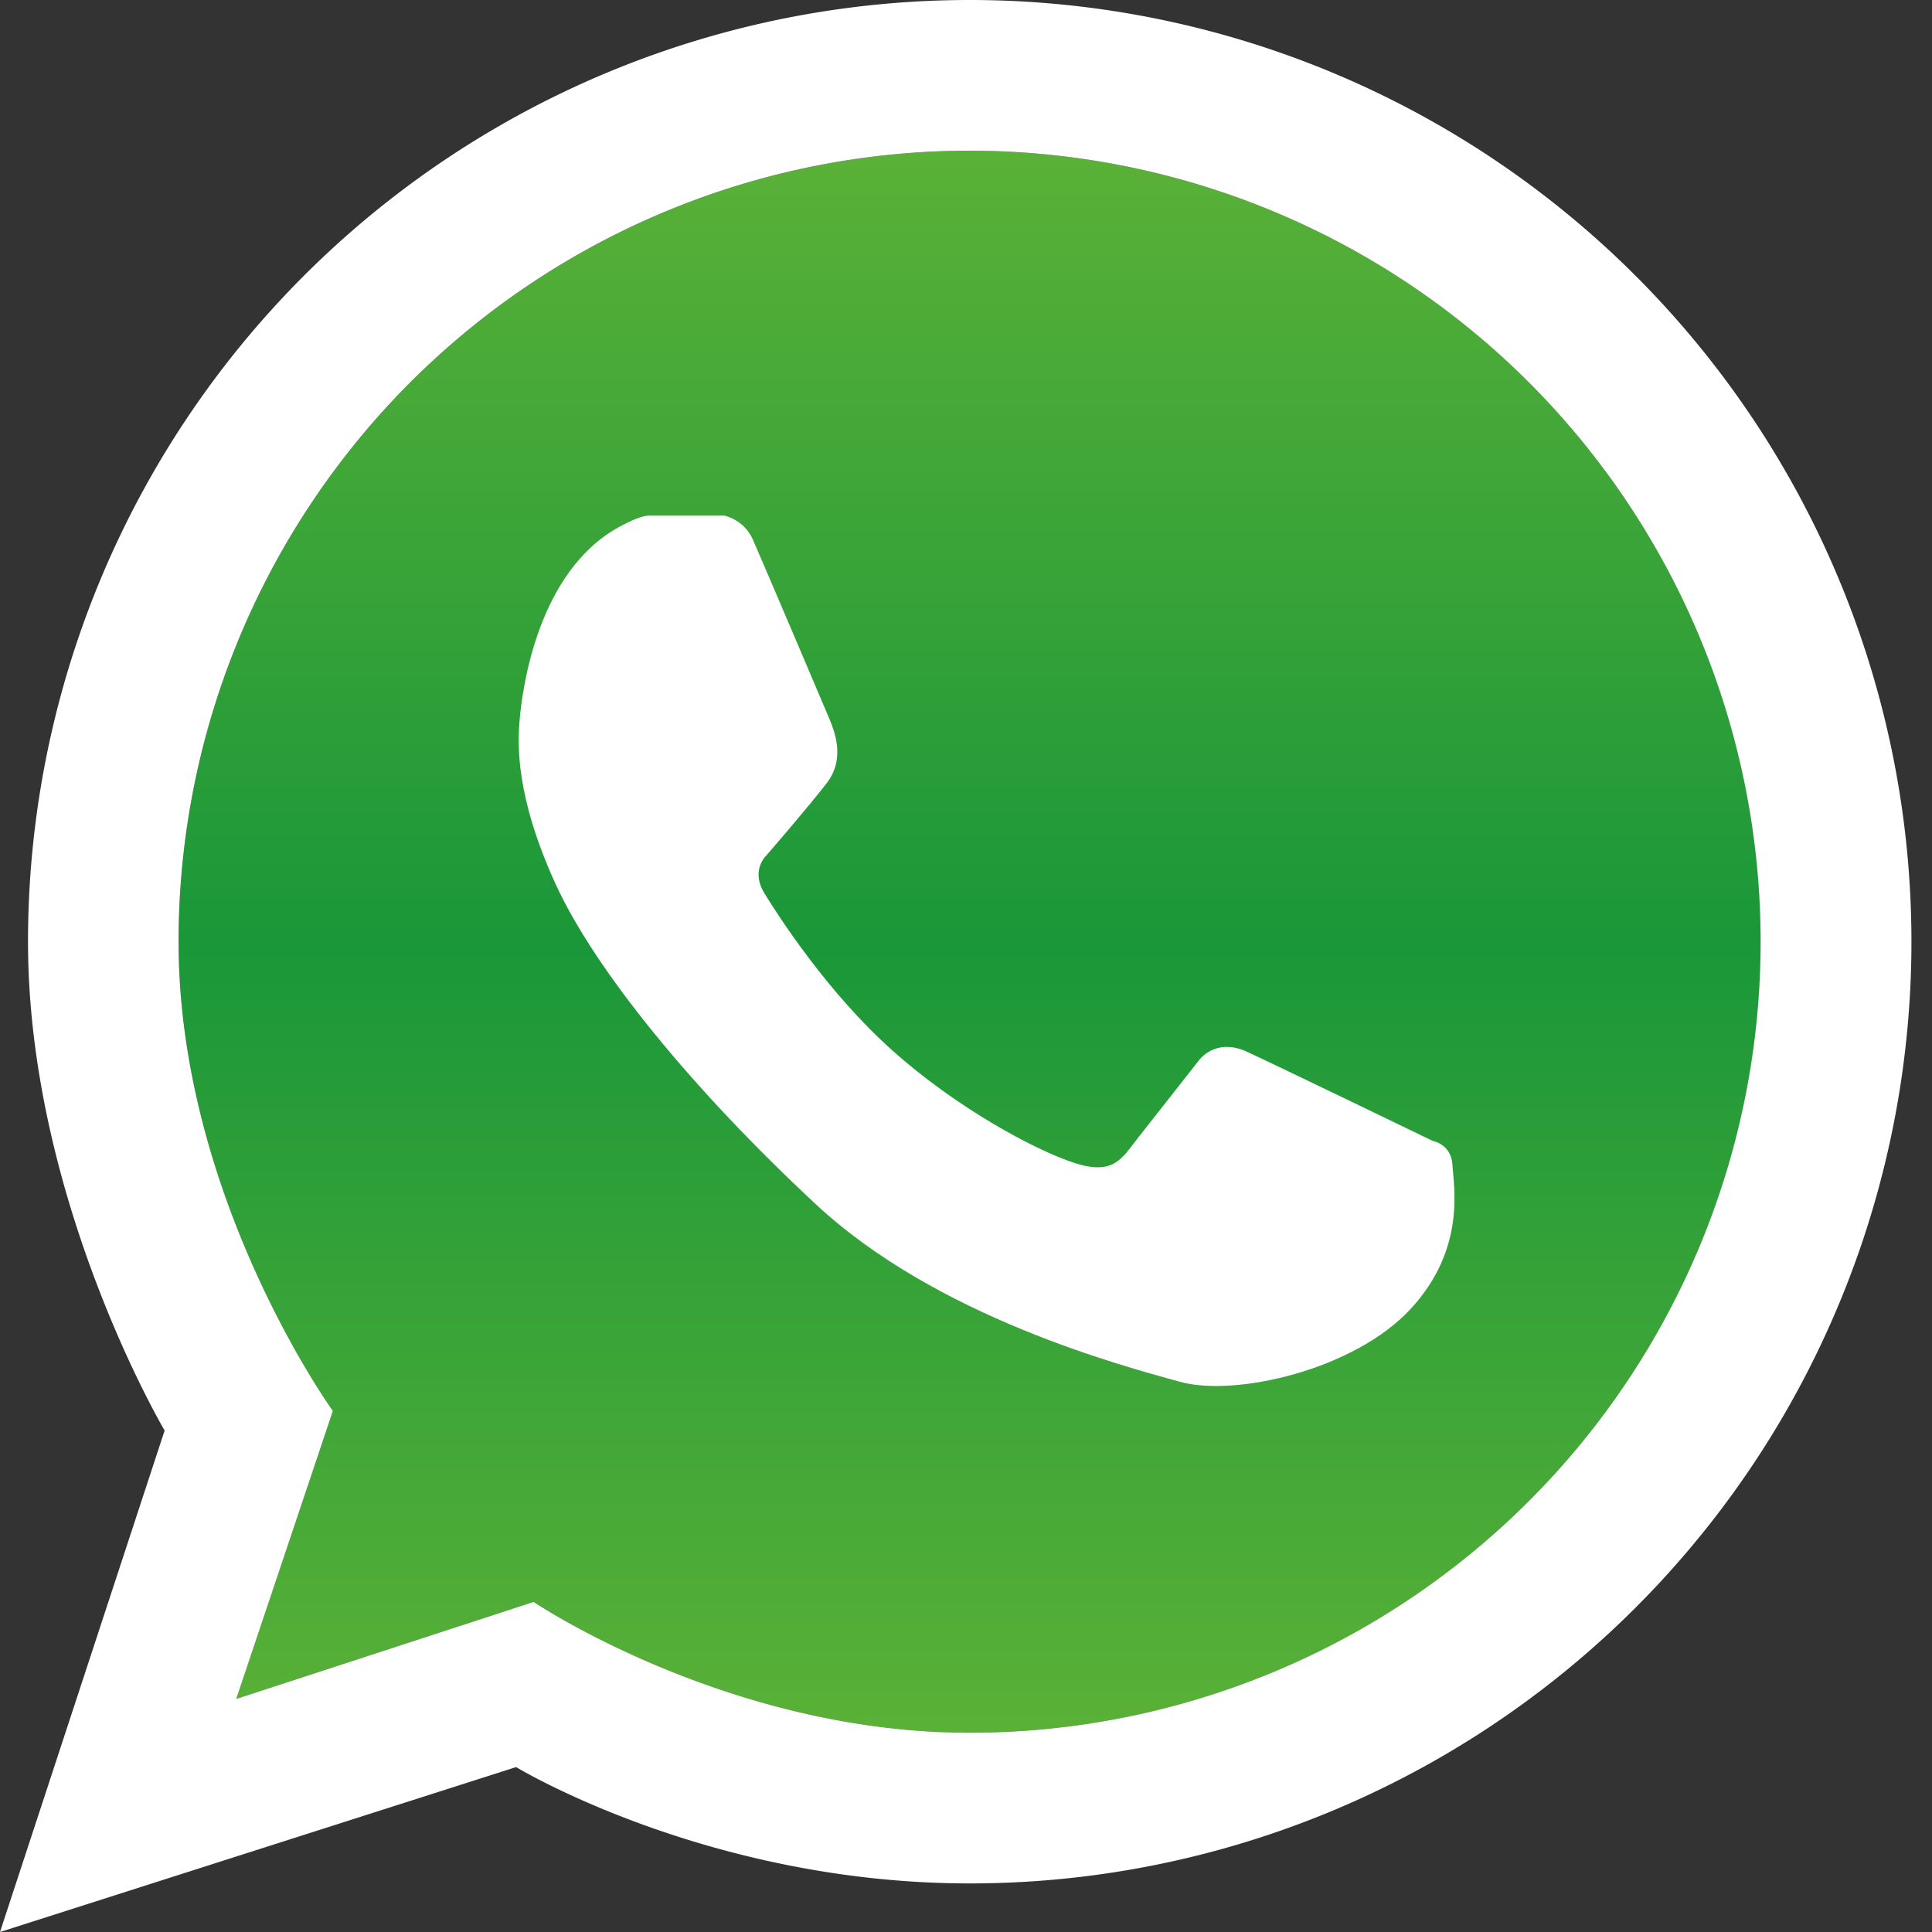
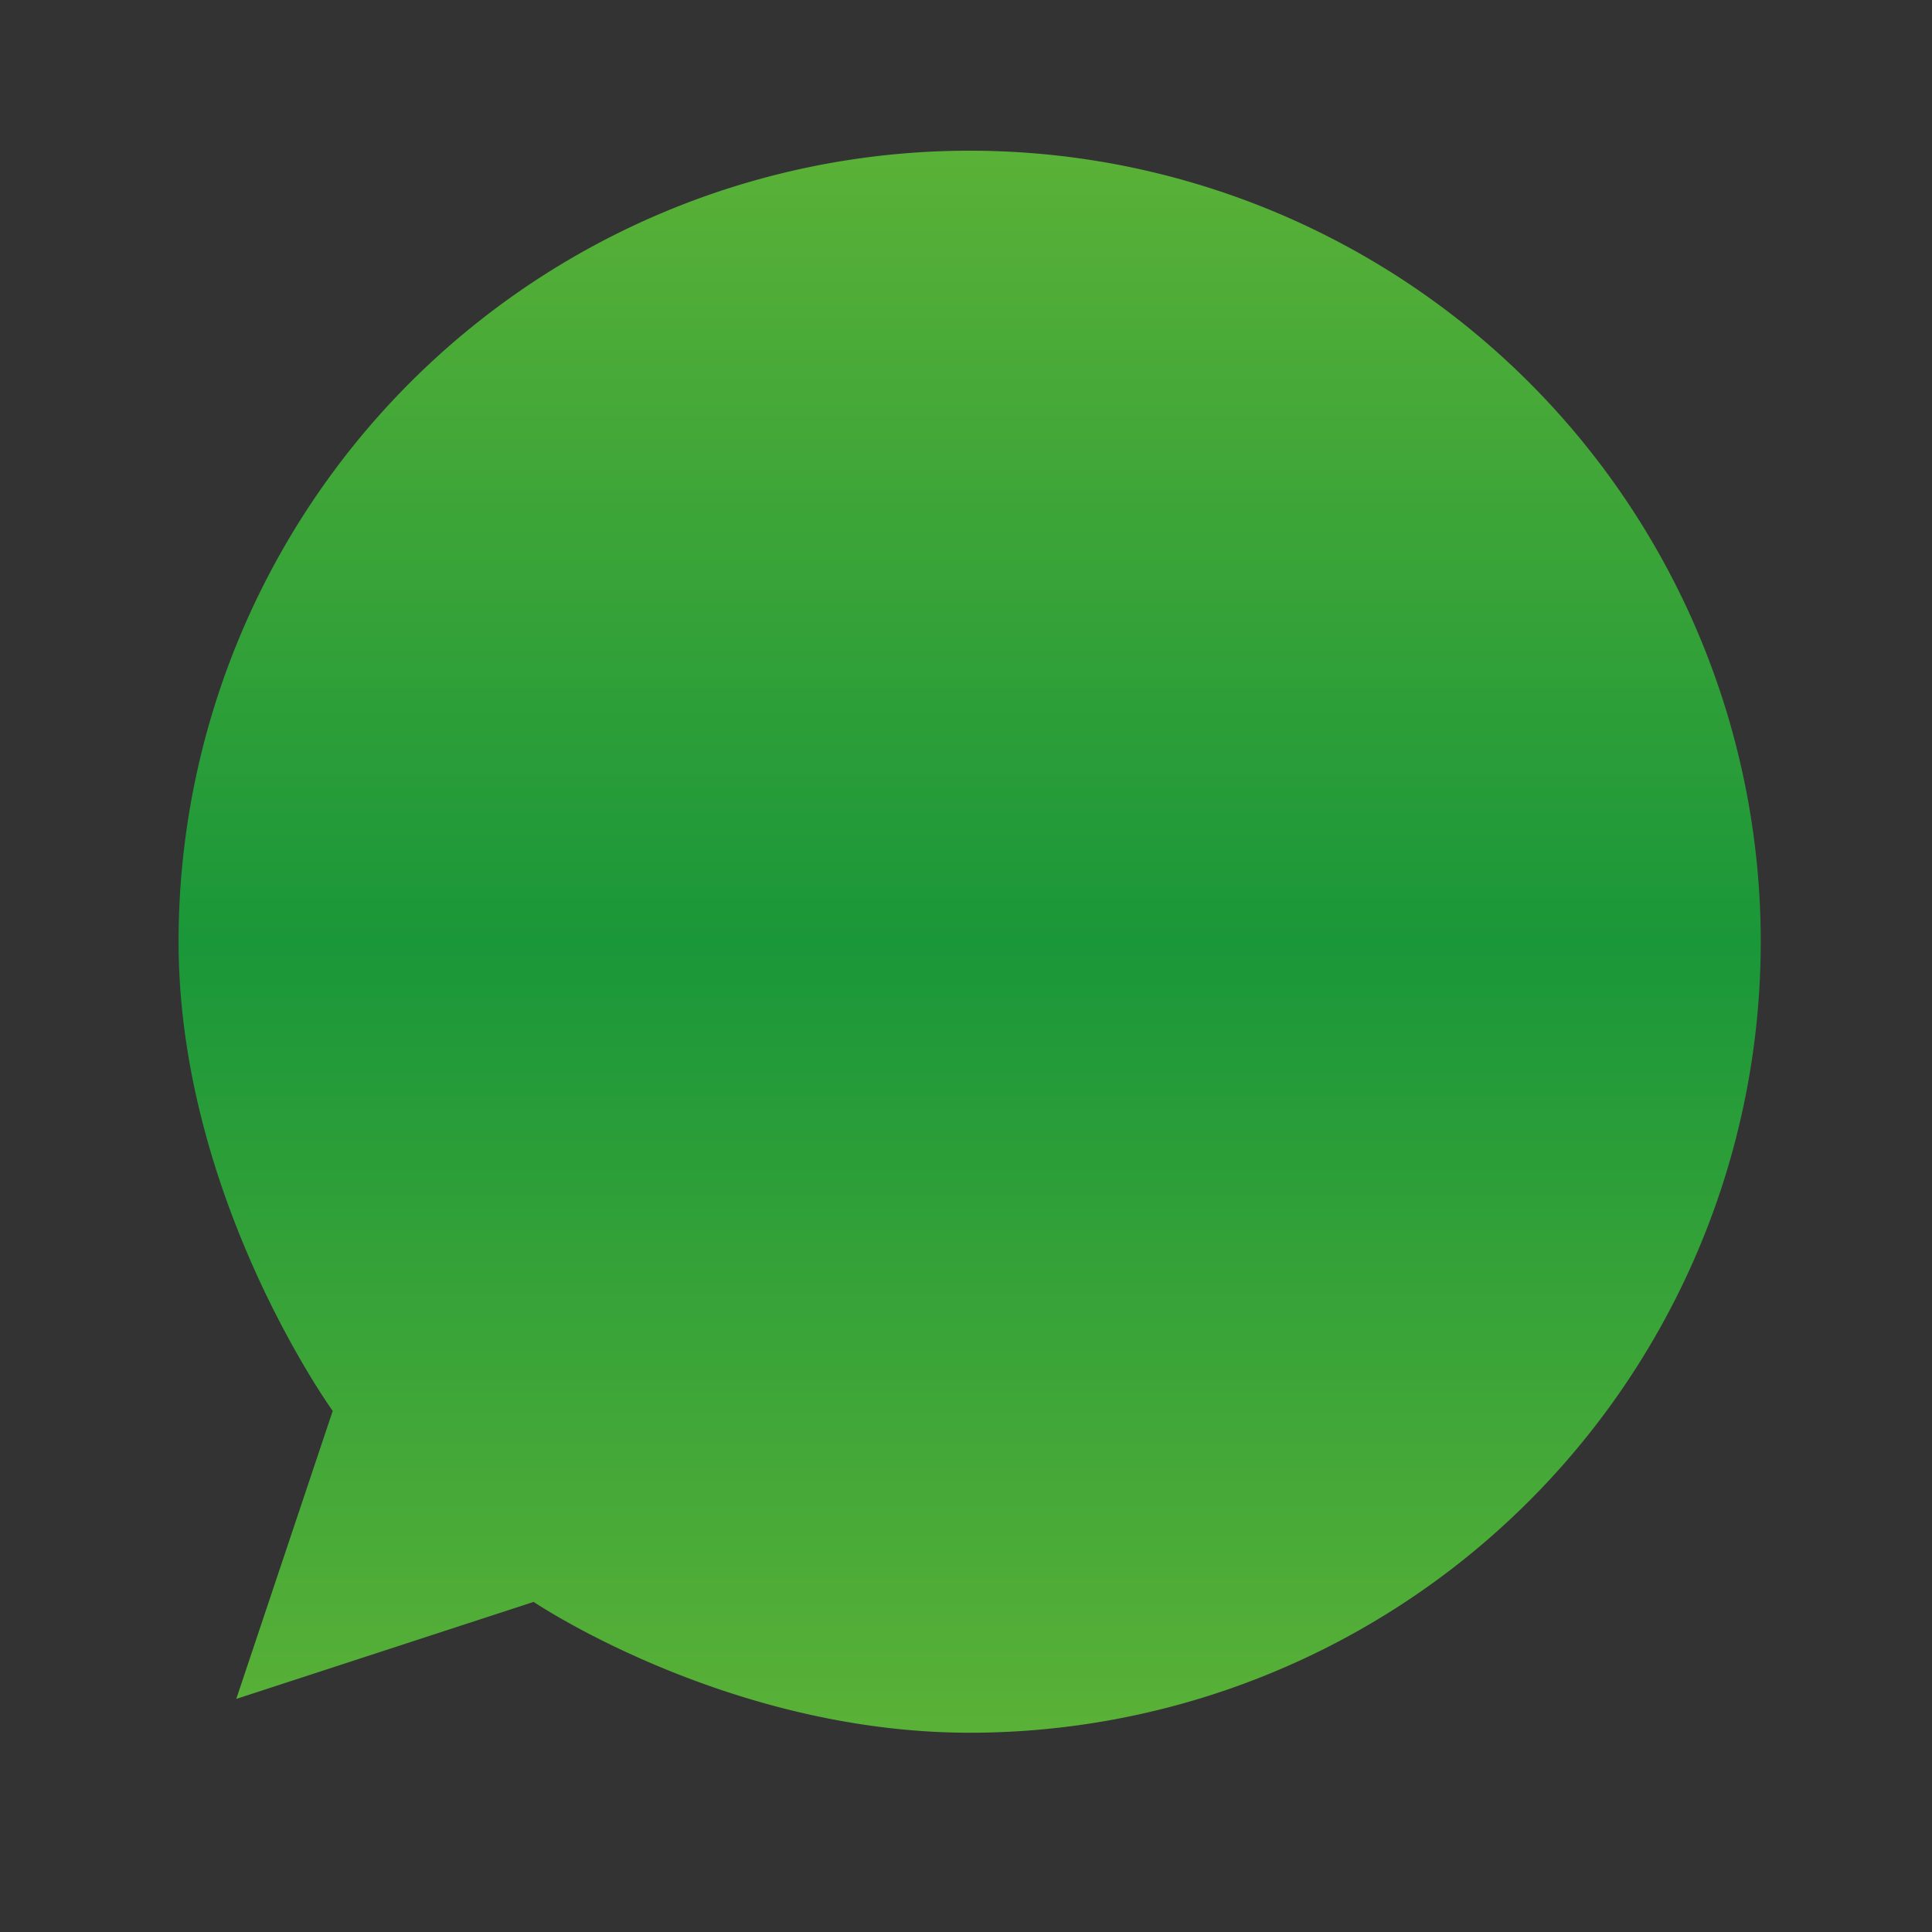
<svg xmlns="http://www.w3.org/2000/svg" width="14" height="14" viewBox="0 0 14 14" fill="none">
  <rect x="0" y="0" width="14" height="14" fill="#333333" stroke="none" />
  <path d="M7.026 1.092a5.732 5.732 0 00-5.732 5.732c0 1.854 1.117 3.4 1.117 3.4l-.699 2.087 2.155-.703s1.405.948 3.16.948a5.732 5.732 0 100-11.464z" fill="url(#paint0_linear)" />
-   <path d="M7.026 0A6.824 6.824 0 00.203 6.824c0 1.87.99 3.542.99 3.542L0 14l3.74-1.195s1.387.843 3.287.843A6.824 6.824 0 107.027 0zm0 12.556c-1.754 0-3.159-.948-3.159-.948l-2.155.703.7-2.087s-1.118-1.547-1.118-3.4a5.732 5.732 0 115.732 5.732z" fill="#fff" />
-   <path d="M4.428 3.853s.184-.117.28-.117h.538s.144.025.21.175.52 1.216.554 1.298c.033.082.121.285-.02.467-.141.182-.436.522-.436.522s-.117.106-.016.273c.102.167.458.72.924 1.137.465.418 1.036.725 1.32.818.285.094.347-.03.456-.17l.448-.57s.117-.17.347-.066c.23.106 1.348.647 1.348.647s.136.023.144.175c.008.152.101.607-.304 1.044-.405.438-1.267.64-1.675.526-.408-.114-1.757-.467-2.637-1.288-.88-.82-1.592-1.684-1.884-2.32-.291-.638-.275-1.015-.259-1.194.016-.178.11-1.003.662-1.357z" fill="#fff" />
  <defs>
    <linearGradient id="paint0_linear" x1="7.026" y1="12.556" x2="7.026" y2="1.092" gradientUnits="userSpaceOnUse">
      <stop stop-color="#5AB137" />
      <stop offset=".5" stop-color="#1A9739" />
      <stop offset="1" stop-color="#5AB137" />
    </linearGradient>
  </defs>
</svg>